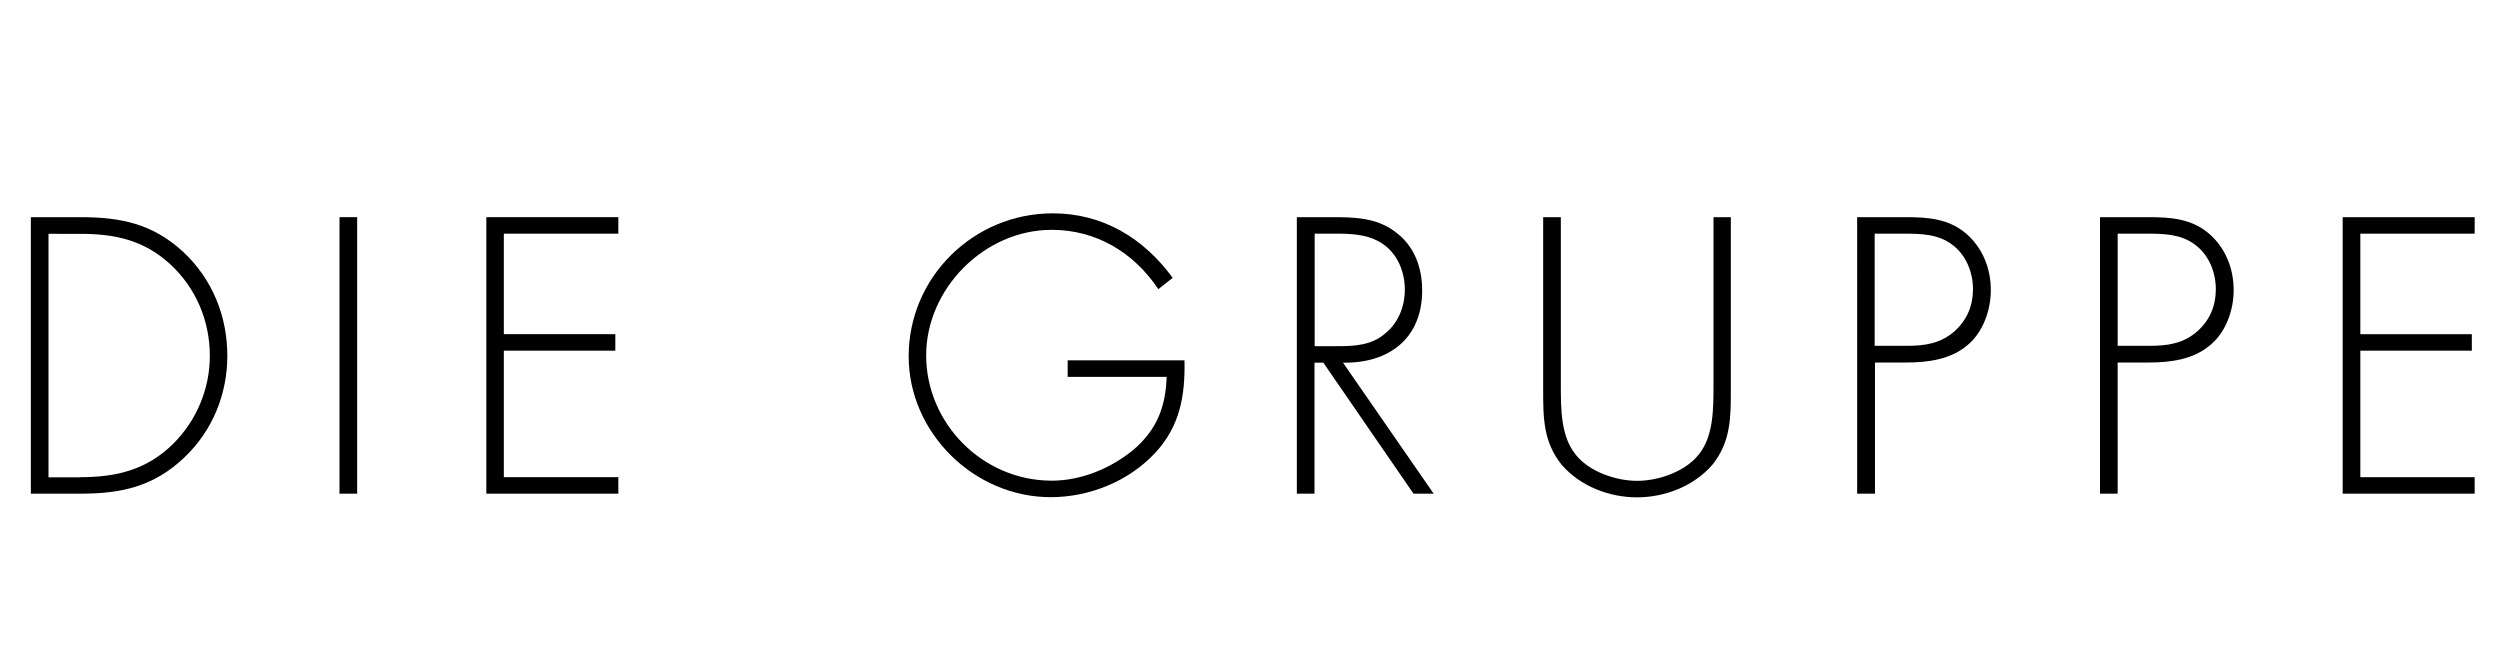
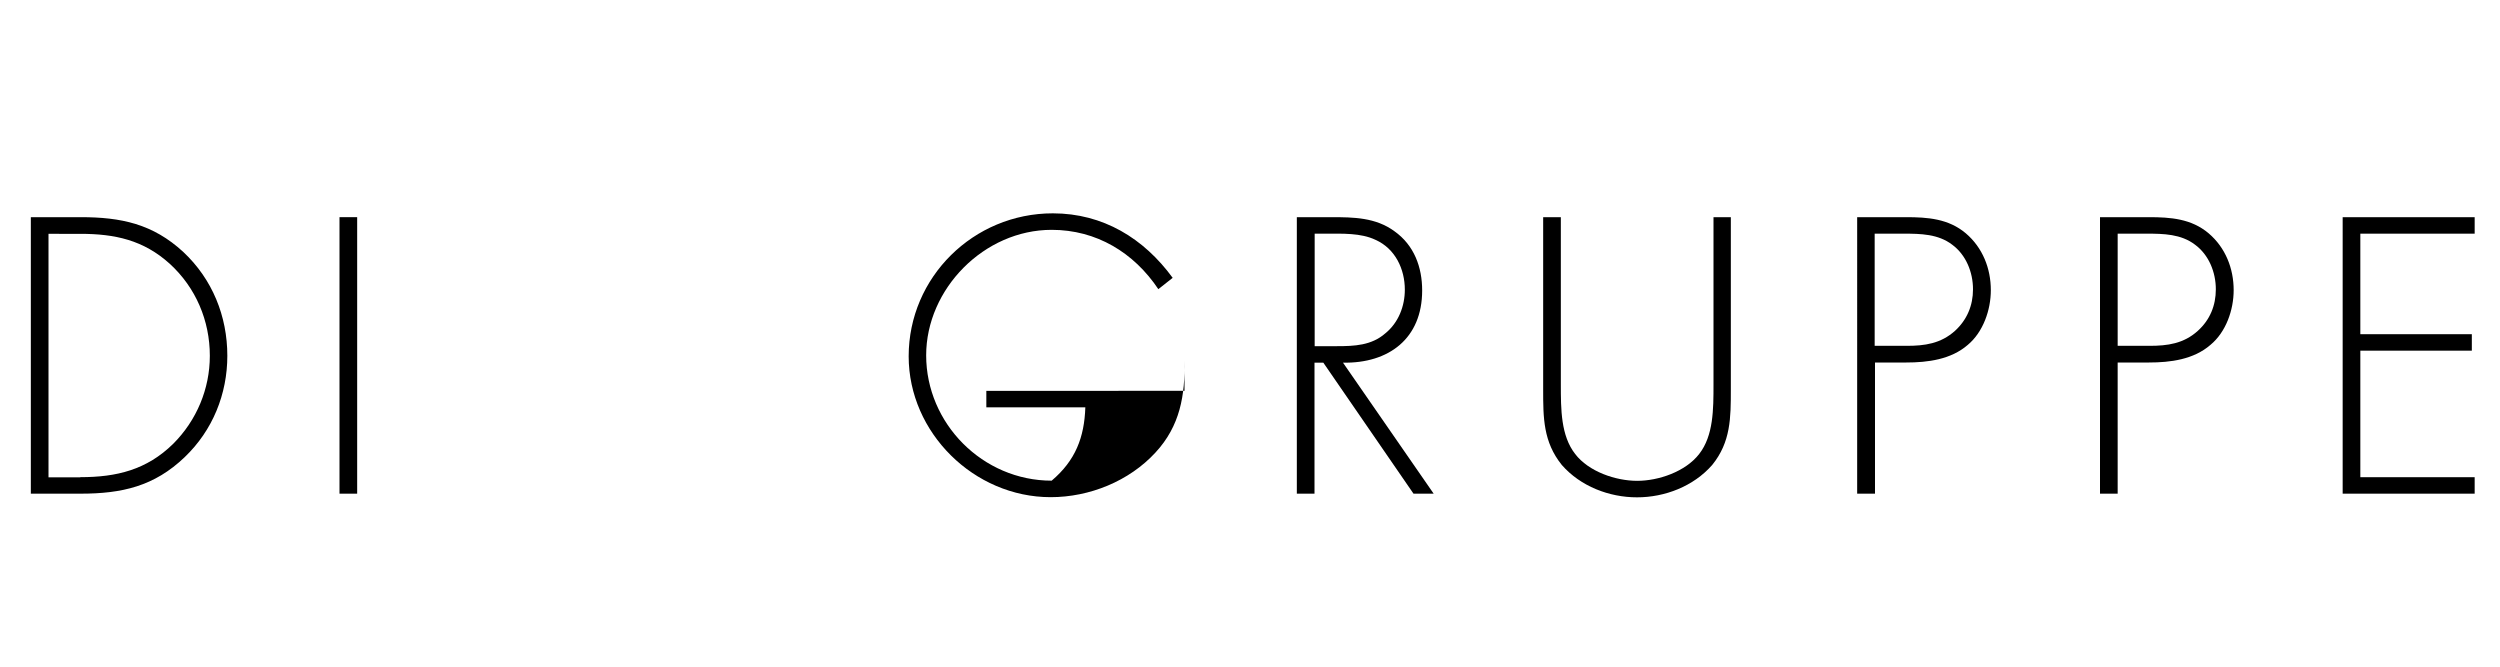
<svg xmlns="http://www.w3.org/2000/svg" version="1.1" x="0px" y="0px" width="150px" height="40px" viewBox="0 0 150 40" overflow="visible" enable-background="new 0 0 150 40" xml:space="preserve">
  <defs>
</defs>
  <g>
    <g>
      <path d="M1.85,13.03h2.99c2.42,0,4.33,0.4,6.16,2.09c1.74,1.63,2.64,3.85,2.64,6.23c0,2.29-0.88,4.47-2.55,6.07    c-1.83,1.76-3.78,2.2-6.25,2.2H1.85V13.03z M4.82,28.63c2.18,0,3.98-0.44,5.57-2c1.41-1.41,2.2-3.3,2.2-5.28    c0-2.11-0.84-4.09-2.4-5.52c-1.58-1.43-3.3-1.8-5.37-1.8H2.91v14.61H4.82z" />
      <path d="M21.43,29.62h-1.06V13.03h1.06V29.62z" />
-       <path d="M30.23,14.02v6.03h6.69v0.99h-6.69v7.59h6.87v0.99h-7.92V13.03h7.92v0.99H30.23z" />
-       <path d="M71.07,21.63c0.04,2.09-0.26,3.92-1.74,5.52c-1.58,1.72-3.96,2.68-6.29,2.68c-4.6,0-8.52-3.87-8.52-8.45    c0-4.75,3.89-8.58,8.65-8.58c3.01,0,5.46,1.5,7.19,3.87l-0.86,0.68c-1.47-2.2-3.72-3.56-6.4-3.56c-4.05,0-7.53,3.54-7.53,7.53    c0,4.09,3.39,7.52,7.53,7.52c1.78,0,3.52-0.73,4.88-1.83c1.43-1.21,1.96-2.6,2.02-4.4h-5.94v-0.99H71.07z" />
+       <path d="M71.07,21.63c0.04,2.09-0.26,3.92-1.74,5.52c-1.58,1.72-3.96,2.68-6.29,2.68c-4.6,0-8.52-3.87-8.52-8.45    c0-4.75,3.89-8.58,8.65-8.58c3.01,0,5.46,1.5,7.19,3.87l-0.86,0.68c-1.47-2.2-3.72-3.56-6.4-3.56c-4.05,0-7.53,3.54-7.53,7.53    c0,4.09,3.39,7.52,7.53,7.52c1.43-1.21,1.96-2.6,2.02-4.4h-5.94v-0.99H71.07z" />
      <path d="M86.02,29.62h-1.21l-5.41-7.86h-0.53v7.86h-1.06V13.03h2.07c1.34,0,2.66,0.02,3.78,0.84c1.19,0.84,1.67,2.16,1.67,3.56    c0,2.88-2,4.38-4.75,4.33L86.02,29.62z M80.22,20.77c1.03,0,2.07-0.04,2.9-0.77c0.79-0.64,1.17-1.63,1.17-2.62    c0-1.23-0.57-2.46-1.76-2.99c-0.88-0.42-2-0.37-2.97-0.37h-0.68v6.75H80.22z" />
      <path d="M102.79,13.03h1.06v10.34c0,1.69,0,3.15-1.12,4.53c-1.12,1.28-2.84,1.94-4.51,1.94c-1.67,0-3.39-0.66-4.51-1.94    c-1.12-1.39-1.12-2.84-1.12-4.53V13.03h1.06v10.03c0,1.5,0,3.08,0.86,4.18c0.81,1.06,2.44,1.61,3.72,1.61s2.9-0.55,3.72-1.61    c0.86-1.1,0.86-2.68,0.86-4.18V13.03z" />
      <path d="M112.49,29.62h-1.06V13.03h2.93c1.3,0,2.55,0.09,3.59,0.97c1.01,0.86,1.5,2.11,1.5,3.41c0,1.19-0.46,2.51-1.38,3.28    c-1.01,0.88-2.4,1.06-3.7,1.06h-1.87V29.62z M114.4,20.75c1.08,0,2.04-0.13,2.9-0.9c0.72-0.66,1.08-1.52,1.08-2.49    c0-1.03-0.42-2.07-1.25-2.68c-0.84-0.64-1.89-0.66-2.91-0.66h-1.74v6.73H114.4z" />
      <path d="M127.05,29.62H126V13.03h2.93c1.3,0,2.55,0.09,3.59,0.97c1.01,0.86,1.5,2.11,1.5,3.41c0,1.19-0.46,2.51-1.39,3.28    c-1.01,0.88-2.4,1.06-3.7,1.06h-1.87V29.62z M128.97,20.75c1.08,0,2.05-0.13,2.9-0.9c0.73-0.66,1.08-1.52,1.08-2.49    c0-1.03-0.42-2.07-1.25-2.68c-0.84-0.64-1.89-0.66-2.9-0.66h-1.74v6.73H128.97z" />
      <path d="M141.62,14.02v6.03h6.69v0.99h-6.69v7.59h6.86v0.99h-7.92V13.03h7.92v0.99H141.62z" />
    </g>
  </g>
-   <rect id="_x3C_Slice_x3E__5_" fill="none" width="150" height="40" />
</svg>